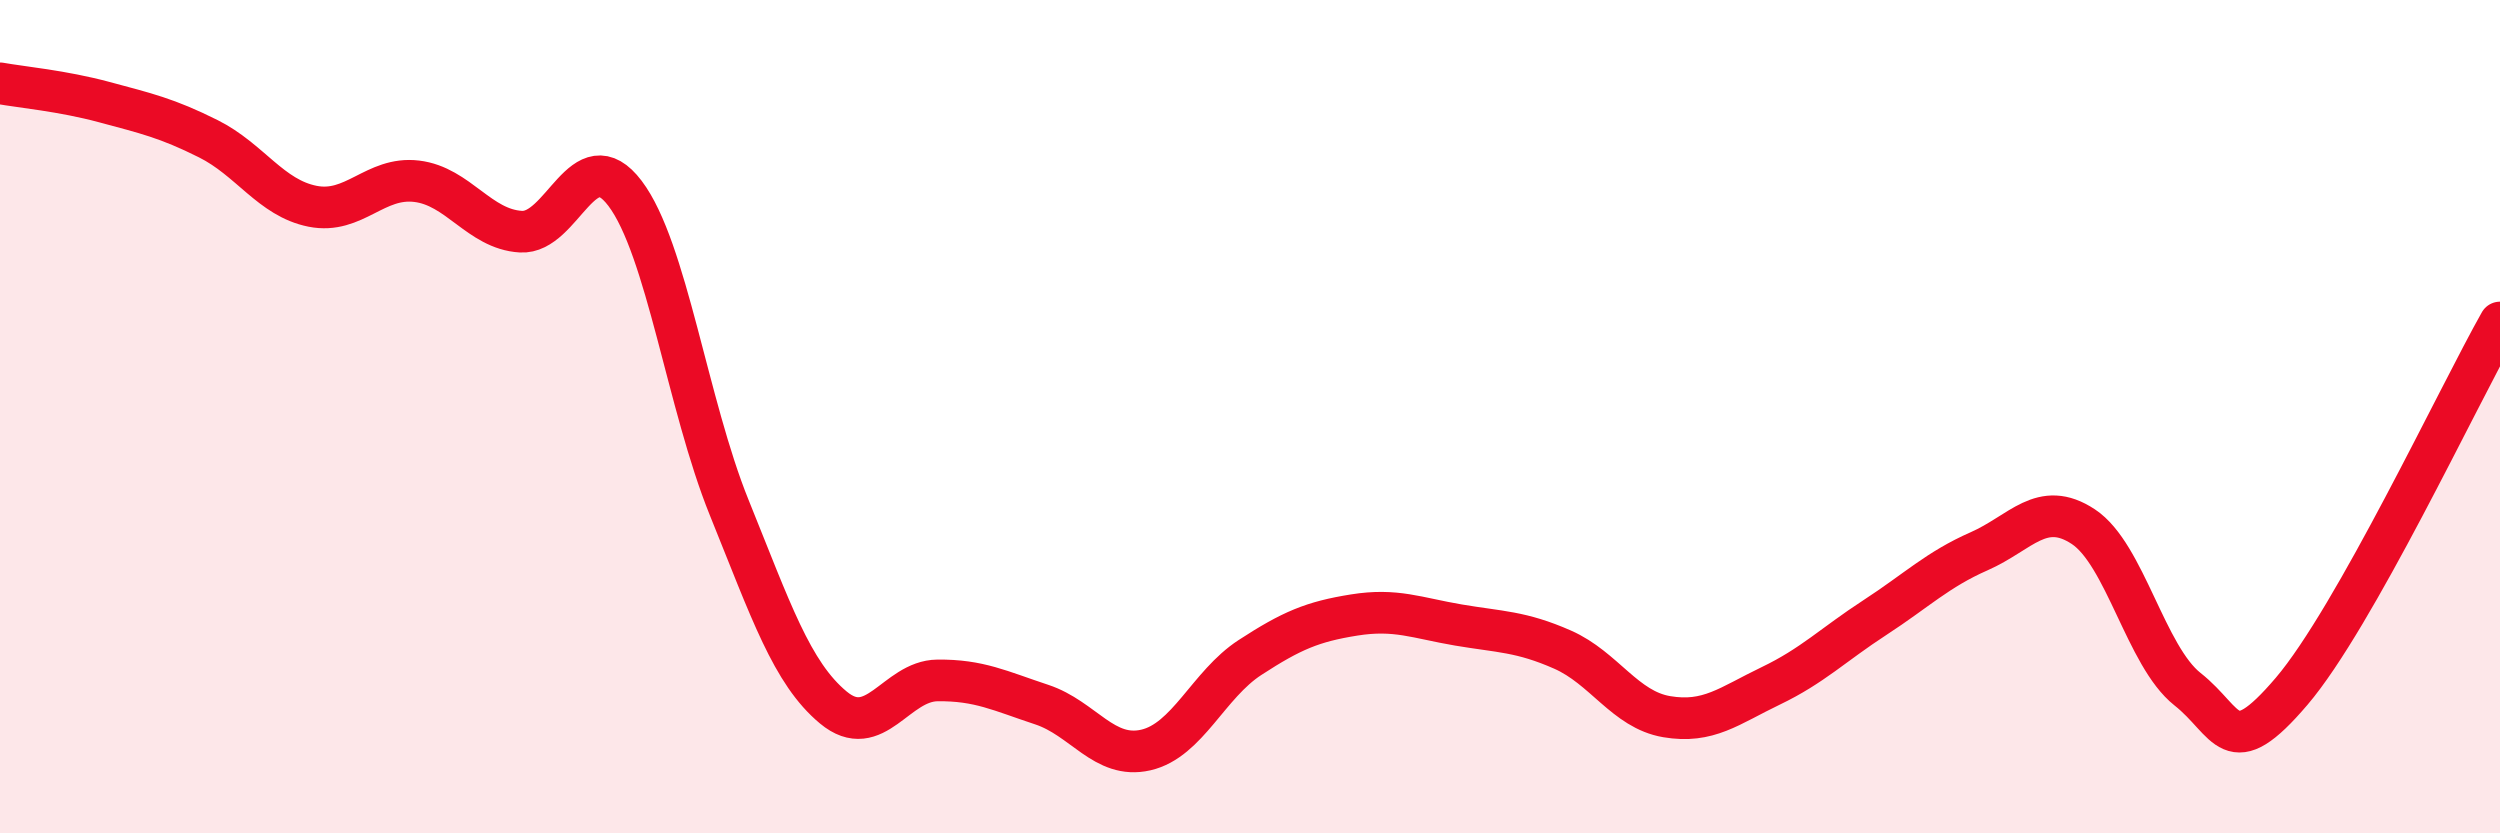
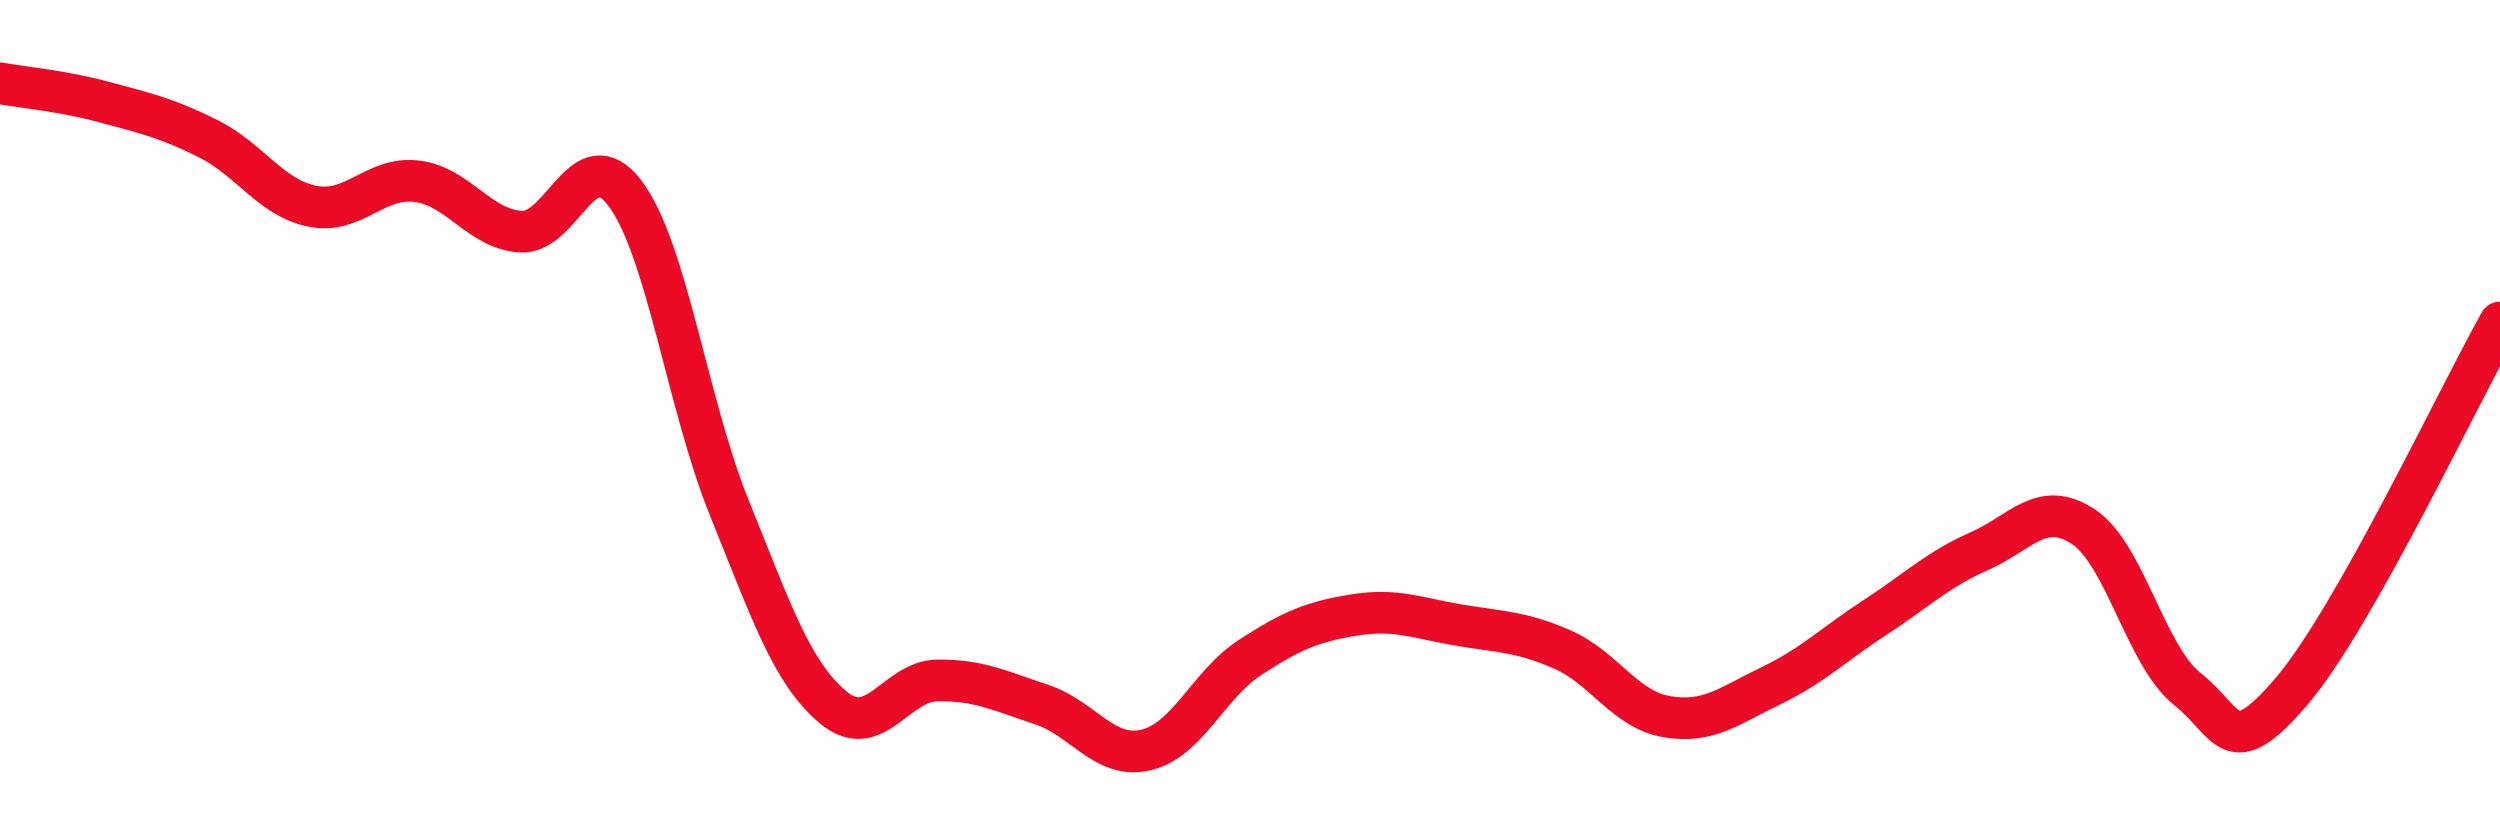
<svg xmlns="http://www.w3.org/2000/svg" width="60" height="20" viewBox="0 0 60 20">
-   <path d="M 0,2 C 0.5,2.09 1.5,2.18 2.5,2.45 C 3.5,2.72 4,2.83 5,3.33 C 6,3.83 6.5,4.75 7.5,4.95 C 8.5,5.15 9,4.23 10,4.35 C 11,4.47 11.5,5.5 12.5,5.56 C 13.5,5.62 14,3.32 15,4.64 C 16,5.96 16.5,9.71 17.5,12.18 C 18.5,14.65 19,16.15 20,16.98 C 21,17.81 21.5,16.34 22.5,16.33 C 23.5,16.32 24,16.58 25,16.91 C 26,17.24 26.5,18.23 27.5,18 C 28.5,17.77 29,16.43 30,15.78 C 31,15.13 31.5,14.92 32.5,14.76 C 33.5,14.6 34,14.83 35,15 C 36,15.17 36.5,15.15 37.5,15.59 C 38.5,16.03 39,17.03 40,17.2 C 41,17.37 41.5,16.94 42.5,16.46 C 43.5,15.98 44,15.47 45,14.82 C 46,14.17 46.5,13.67 47.5,13.23 C 48.5,12.79 49,11.98 50,12.64 C 51,13.3 51.5,15.75 52.5,16.54 C 53.5,17.33 53.5,18.35 55,16.59 C 56.5,14.83 59,9.51 60,7.74L60 20L0 20Z" fill="#EB0A25" opacity="0.1" stroke-linecap="round" stroke-linejoin="round" />
  <path d="M 0,2 C 0.5,2.09 1.5,2.18 2.5,2.45 C 3.5,2.72 4,2.83 5,3.33 C 6,3.83 6.5,4.75 7.5,4.95 C 8.5,5.15 9,4.23 10,4.35 C 11,4.47 11.5,5.5 12.5,5.56 C 13.5,5.62 14,3.32 15,4.64 C 16,5.96 16.5,9.71 17.5,12.18 C 18.5,14.65 19,16.15 20,16.98 C 21,17.81 21.5,16.34 22.5,16.33 C 23.5,16.32 24,16.58 25,16.91 C 26,17.24 26.5,18.23 27.5,18 C 28.5,17.77 29,16.43 30,15.78 C 31,15.13 31.5,14.92 32.5,14.76 C 33.5,14.6 34,14.83 35,15 C 36,15.17 36.5,15.15 37.5,15.59 C 38.5,16.03 39,17.03 40,17.2 C 41,17.37 41.5,16.94 42.5,16.46 C 43.5,15.98 44,15.47 45,14.82 C 46,14.17 46.5,13.67 47.5,13.23 C 48.5,12.79 49,11.98 50,12.64 C 51,13.3 51.5,15.75 52.5,16.54 C 53.5,17.33 53.5,18.35 55,16.59 C 56.5,14.83 59,9.51 60,7.74" stroke="#EB0A25" stroke-width="1" fill="none" stroke-linecap="round" stroke-linejoin="round" />
</svg>